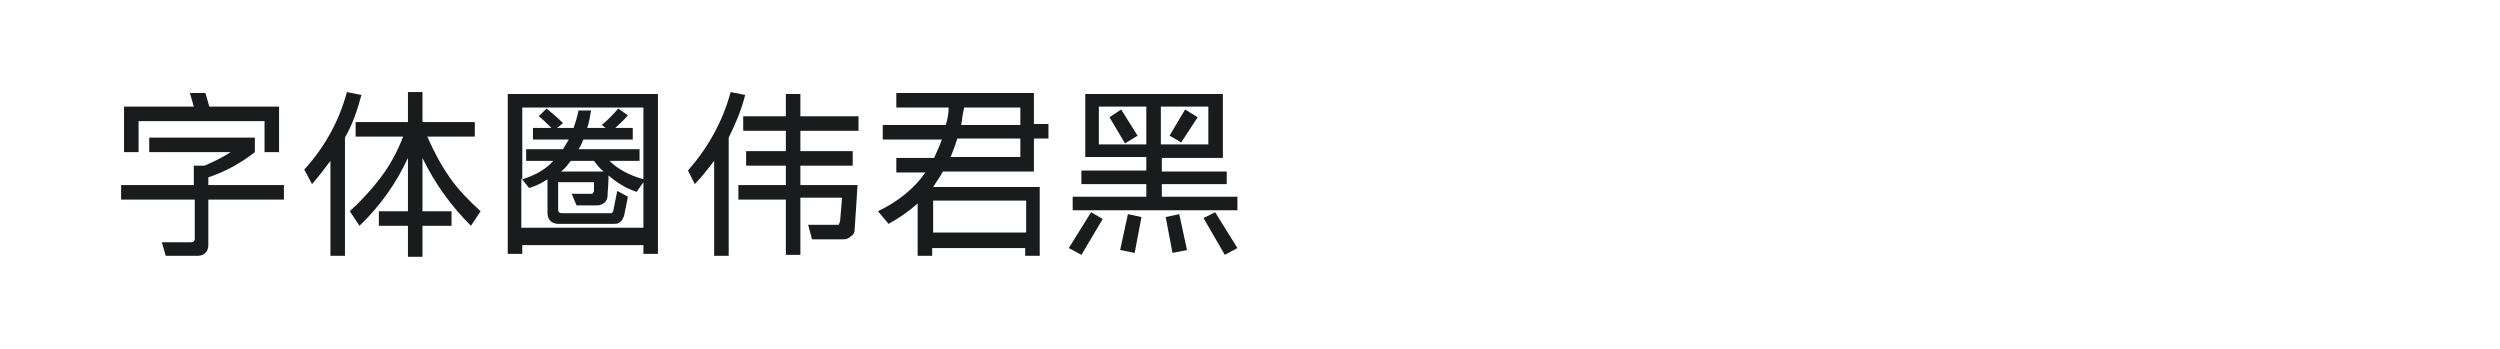
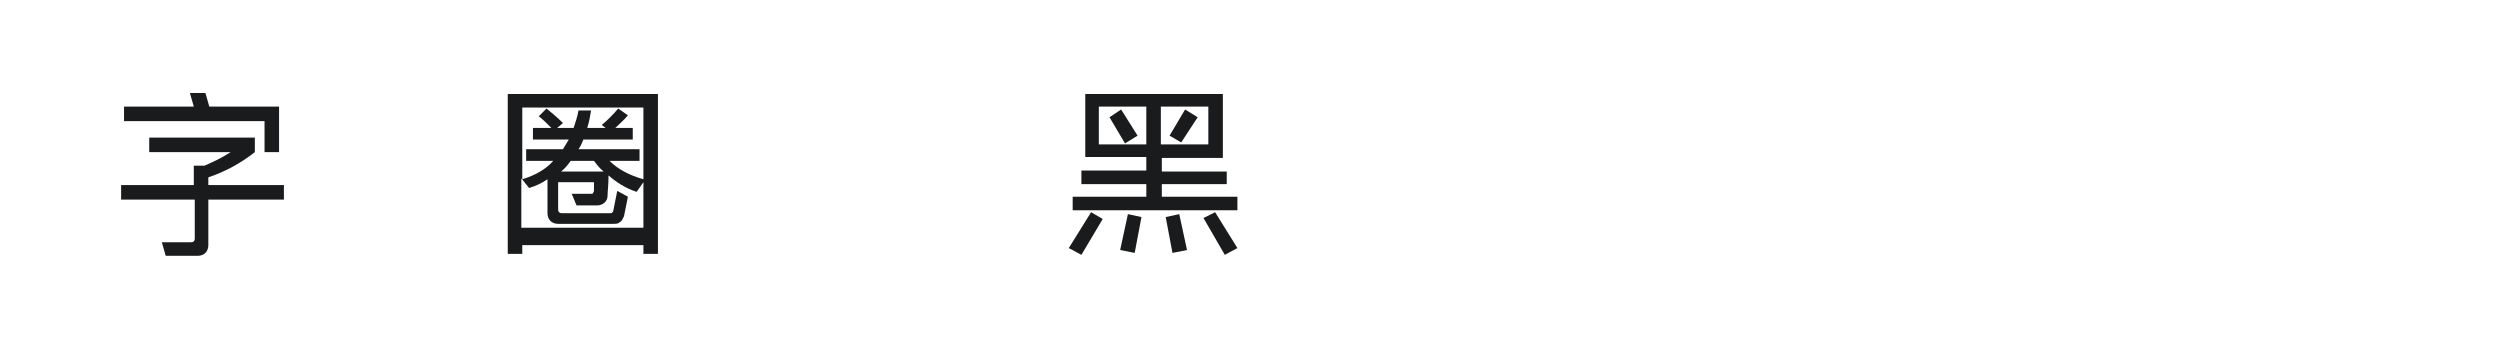
<svg xmlns="http://www.w3.org/2000/svg" version="1.1" id="图层_1" x="0px" y="0px" width="258px" height="36px" viewBox="0 0 258 36" style="enable-background:new 0 0 258 36;" xml:space="preserve">
  <style type="text/css">
	.st0{fill:#1A1B1C;}
</style>
  <g>
-     <path class="st0" d="M16.7,25h3c0.1,0,0.2,0,0.3-0.1c0.1-0.1,0.1-0.2,0.1-0.3v-4h-7.6v-1.5H20v-2h1.1c0.9-0.4,1.8-0.8,2.7-1.4h-8.4   v-1.5h10.9v1.5c-1.4,1.1-3,2-4.8,2.6v0.8h7.8v1.5h-7.8v4.7c0,0.3-0.1,0.6-0.3,0.8c-0.2,0.2-0.5,0.3-0.8,0.3h-3.3L16.7,25z M12.8,11   H20l-0.4-1.4l1.6,0l0.4,1.4h7.2v4.7h-1.5v-3.2H14.3v3.2h-1.5V11z" />
-     <path class="st0" d="M35.8,9.5l1.5,0.3c-0.4,1.5-0.9,3-1.7,4.4v12.2h-1.5v-9.8c-0.6,0.8-1.2,1.6-1.9,2.4l-0.8-1.5   C33.5,15.2,35,12.5,35.8,9.5z M42.1,23.3h-3v-1.5h3v-5.5c-1.2,2.6-2.9,5-5,7l-1-1.5c1.2-1.1,2.3-2.3,3.2-3.5   c0.9-1.2,1.7-2.6,2.3-4.2h-4.9v-1.5h5.4V9.5h1.5v3.1h5.4v1.5h-4.9c0.7,1.6,1.4,2.9,2.3,4.2s2,2.4,3.2,3.5l-1,1.5c-2-2-3.7-4.3-5-7   v5.5h3v1.5h-3v3.2h-1.5V23.3z" />
+     <path class="st0" d="M16.7,25h3c0.1,0,0.2,0,0.3-0.1c0.1-0.1,0.1-0.2,0.1-0.3v-4h-7.6v-1.5H20v-2h1.1c0.9-0.4,1.8-0.8,2.7-1.4h-8.4   v-1.5h10.9v1.5c-1.4,1.1-3,2-4.8,2.6v0.8h7.8v1.5h-7.8v4.7c0,0.3-0.1,0.6-0.3,0.8c-0.2,0.2-0.5,0.3-0.8,0.3h-3.3L16.7,25z M12.8,11   H20l-0.4-1.4l1.6,0l0.4,1.4h7.2v4.7h-1.5v-3.2H14.3h-1.5V11z" />
    <path class="st0" d="M66.4,25.3H53.9v0.9h-1.5V9.7h15.5v16.5h-1.5V25.3z M57.1,16.6h-2.8v-1.2h3.8c0.2-0.3,0.4-0.7,0.6-1H55v-1.2   h1.9c-0.5-0.5-0.9-0.9-1.3-1.2l0.8-0.8c0.5,0.4,1.1,0.9,1.7,1.5l-0.6,0.5h1.7c0.2-0.6,0.4-1.2,0.5-1.8H61c-0.1,0.6-0.2,1.2-0.4,1.8   h1.9l-0.4-0.3c0.6-0.5,1.2-1.1,1.7-1.7l1,0.7c-0.4,0.5-0.9,0.9-1.3,1.3h1.8v1.2h-5.1c-0.1,0.2-0.2,0.6-0.5,1H66v1.2h-3.1   c0.9,0.9,2.1,1.5,3.5,1.9v-7.4H53.9v7.4C55.2,18.1,56.3,17.5,57.1,16.6z M66.4,23.9v-5.1l-0.7,1c-1.2-0.4-2.1-1-2.9-1.7   c0,1-0.1,1.7-0.1,2.1c0,0.3-0.1,0.5-0.3,0.7c-0.2,0.2-0.5,0.3-0.8,0.3h-2.1L59,20h2c0.1,0,0.2,0,0.2-0.1c0.1-0.1,0.1-0.2,0.1-0.3   l0-0.8h-3.7v2.8c0,0.1,0,0.2,0.1,0.3c0.1,0.1,0.2,0.1,0.3,0.1H63c0.1,0,0.2,0,0.2-0.1c0.1-0.1,0.1-0.1,0.1-0.2l0.4-2l1.1,0.6   l-0.4,2c-0.1,0.2-0.2,0.5-0.4,0.6c-0.2,0.2-0.4,0.2-0.7,0.2h-5.7c-0.3,0-0.6-0.1-0.8-0.3c-0.2-0.2-0.3-0.5-0.3-0.8v-3.5   c-0.6,0.4-1.2,0.7-1.9,0.9l-0.8-1v5.1H66.4z M62.3,17.7c-0.4-0.3-0.7-0.7-1-1.1h-2.4c-0.3,0.4-0.6,0.8-1,1.1H62.3z" />
-     <path class="st0" d="M75.4,9.5l1.5,0.3c-0.4,1.6-1,3-1.7,4.4v12.2h-1.5v-9.8c-0.7,0.9-1.3,1.7-2,2.4L71,17.6   C73.1,15.2,74.6,12.5,75.4,9.5z M81.1,20.6h-4.9v-1.5h4.9v-2H77v-1.5h4.1v-2.1h-4.4v-1.5h4.4V9.7h1.5v2.3h6v1.5h-6v2.1h5.4v1.5   h-5.4v2h5.9l-0.3,4.6c0,0.3-0.1,0.5-0.4,0.7c-0.2,0.2-0.5,0.3-0.7,0.3h-3.3l-0.4-1.5h3c0.1,0,0.2,0,0.2-0.1s0.1-0.2,0.1-0.3   l0.2-2.4h-4.3v5.9h-1.5V20.6z" />
-     <path class="st0" d="M91.7,23.1l-1.1-1.3c2.1-1,3.8-2.4,4.9-4h-3v-1.5h3.9c0.3-0.7,0.6-1.3,0.8-1.9h-6.1v-1.5h6.5   c0.2-0.6,0.3-1.2,0.3-1.8h-5.4V9.6h14.2v3.2h1.5v1.5h-1.5v3.4h-9.4c-0.3,0.6-0.7,1.1-1,1.6h11v7.1h-1.5v-0.8h-9.6v0.8h-1.5v-5.4   C93.8,21.8,92.8,22.5,91.7,23.1z M105.9,24v-3.3h-9.6V24H105.9z M105.3,16.2v-1.9h-6.5c-0.2,0.6-0.4,1.2-0.7,1.9H105.3z    M105.3,12.9v-1.8h-5.8c-0.1,0.4-0.2,1-0.3,1.8H105.3z" />
    <path class="st0" d="M112.6,21.9l1.2,0.7l-2.2,3.7l-1.3-0.7L112.6,21.9z M110.5,20.3h7.8V19h-6.7v-1.4h6.7v-1.4H112V9.7h14.2v6.6   h-6.3v1.4h6.7V19h-6.7v1.3h7.8v1.4h-17V20.3z M118.3,14.9V11h-4.9v3.9H118.3z M115.7,11.3l1.7,2.7l-1.3,0.8l-1.6-2.7L115.7,11.3z    M116.4,22.1l1.4,0.3l-0.7,3.7l-1.5-0.3L116.4,22.1z M124.7,14.9V11h-4.9v3.9H124.7z M121.7,22.1l0.8,3.7l-1.5,0.3l-0.7-3.7   L121.7,22.1z M122.3,11.3l1.3,0.8l-1.7,2.6l-1.2-0.7L122.3,11.3z M125.4,21.9l2.3,3.7l-1.3,0.7l-2.2-3.8L125.4,21.9z" />
  </g>
</svg>